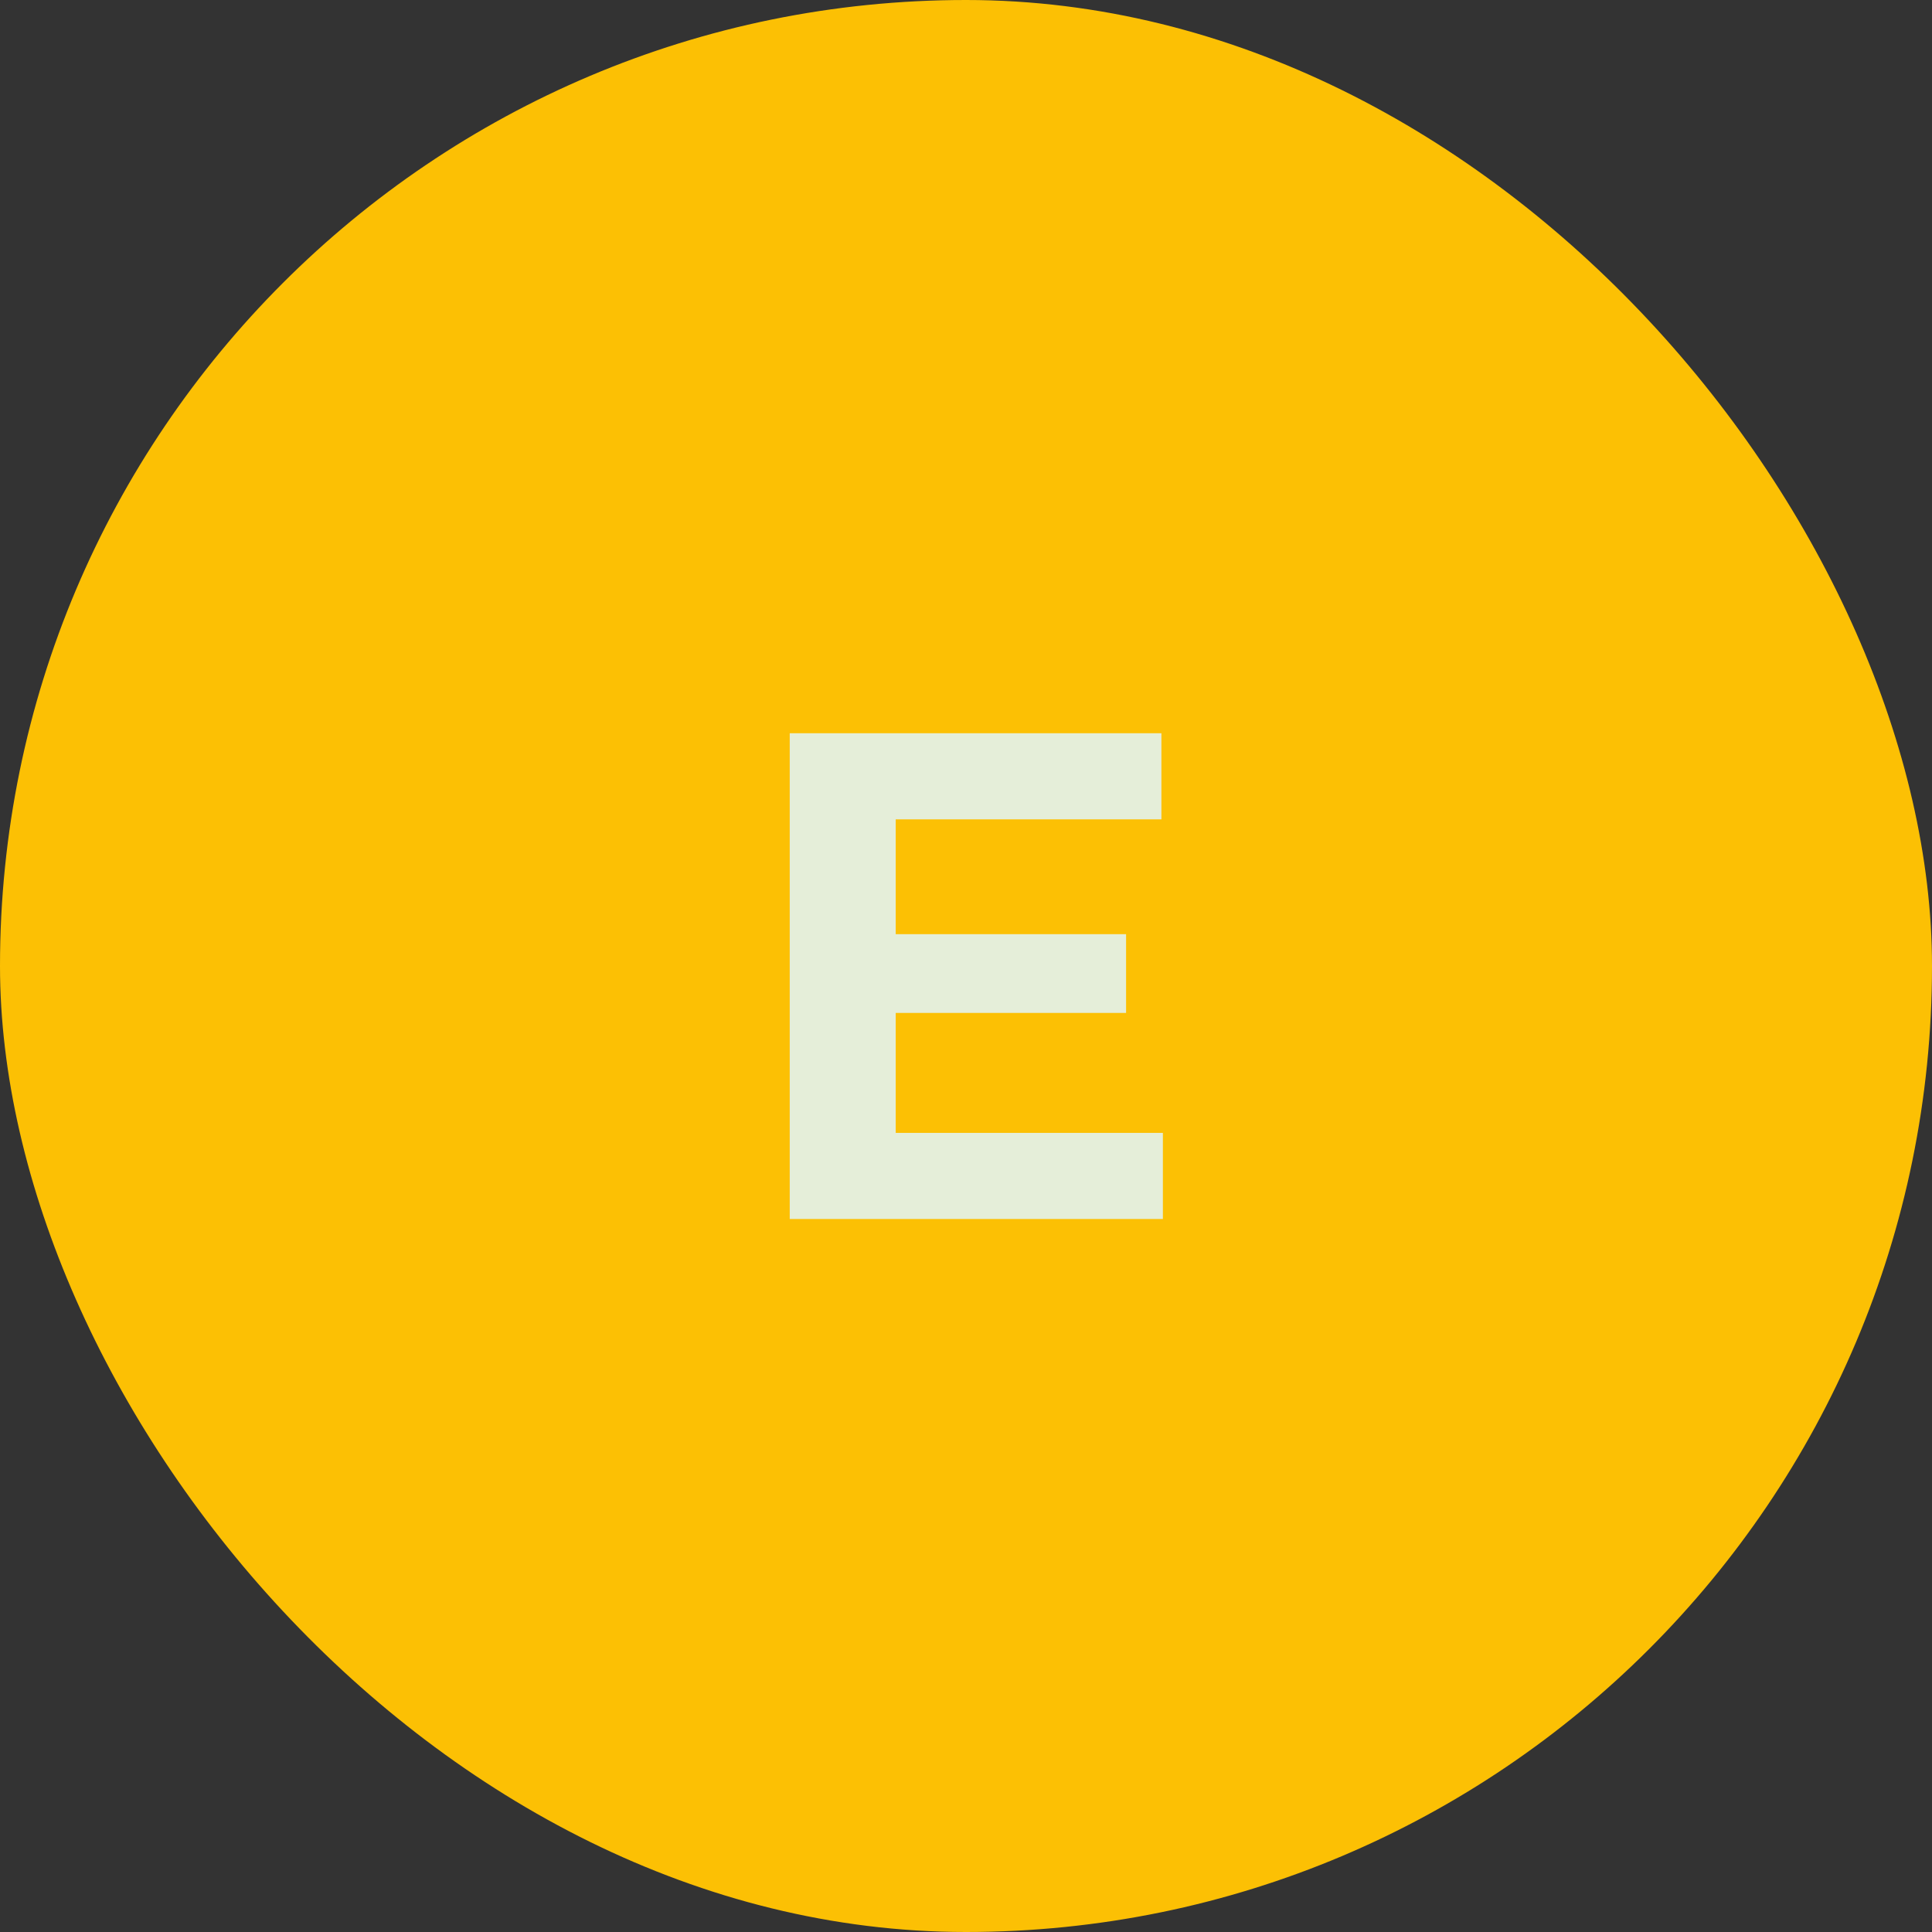
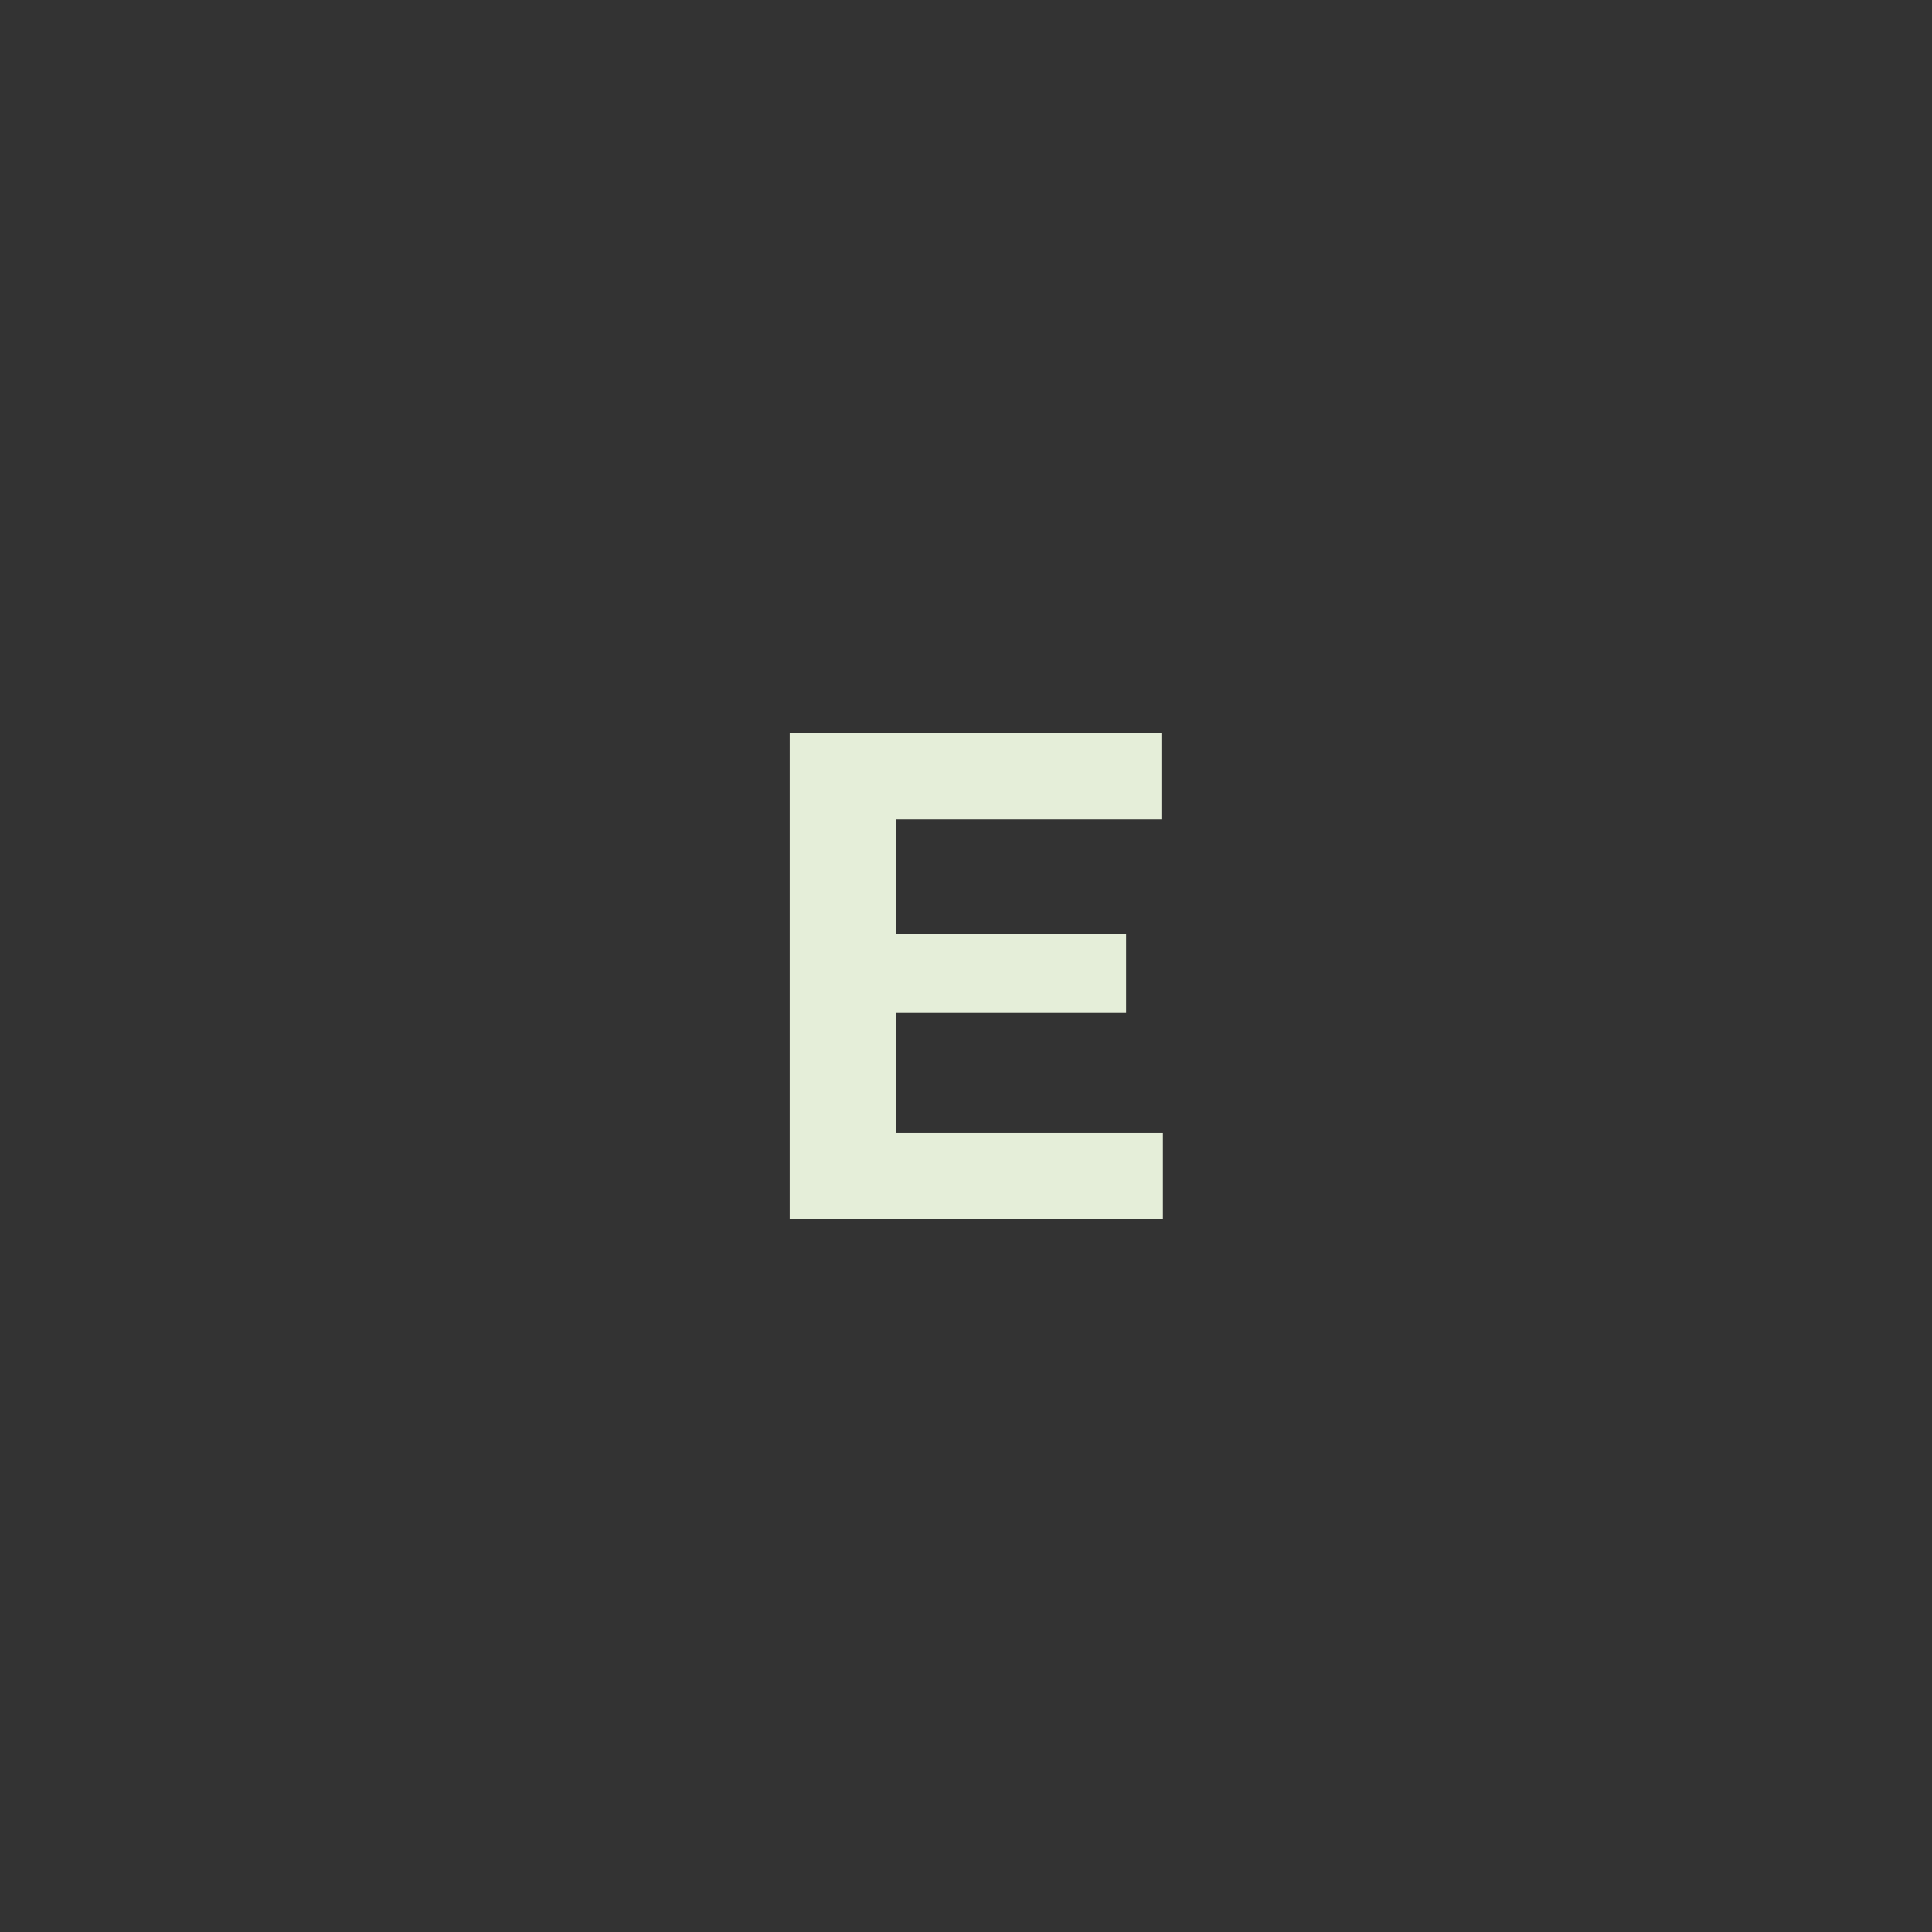
<svg xmlns="http://www.w3.org/2000/svg" width="42" height="42" viewBox="0 0 42 42" fill="none">
  <rect x="0" y="0" width="42" height="42" fill="#333333" stroke="none" />
-   <rect width="42" height="42" rx="21" fill="#FCC004" />
-   <path d="M17.168 26.5V15.94H19.472V26.5H17.168ZM18.752 26.5V24.628H25.28V26.5H18.752ZM18.752 22.02V20.308H24.48V22.02H18.752ZM18.752 17.812V15.94H25.248V17.812H18.752Z" fill="#E5EED9" />
+   <path d="M17.168 26.5V15.94H19.472V26.5H17.168ZM18.752 26.5V24.628H25.28V26.5H18.752ZM18.752 22.02V20.308H24.48V22.02ZM18.752 17.812V15.94H25.248V17.812H18.752Z" fill="#E5EED9" />
</svg>